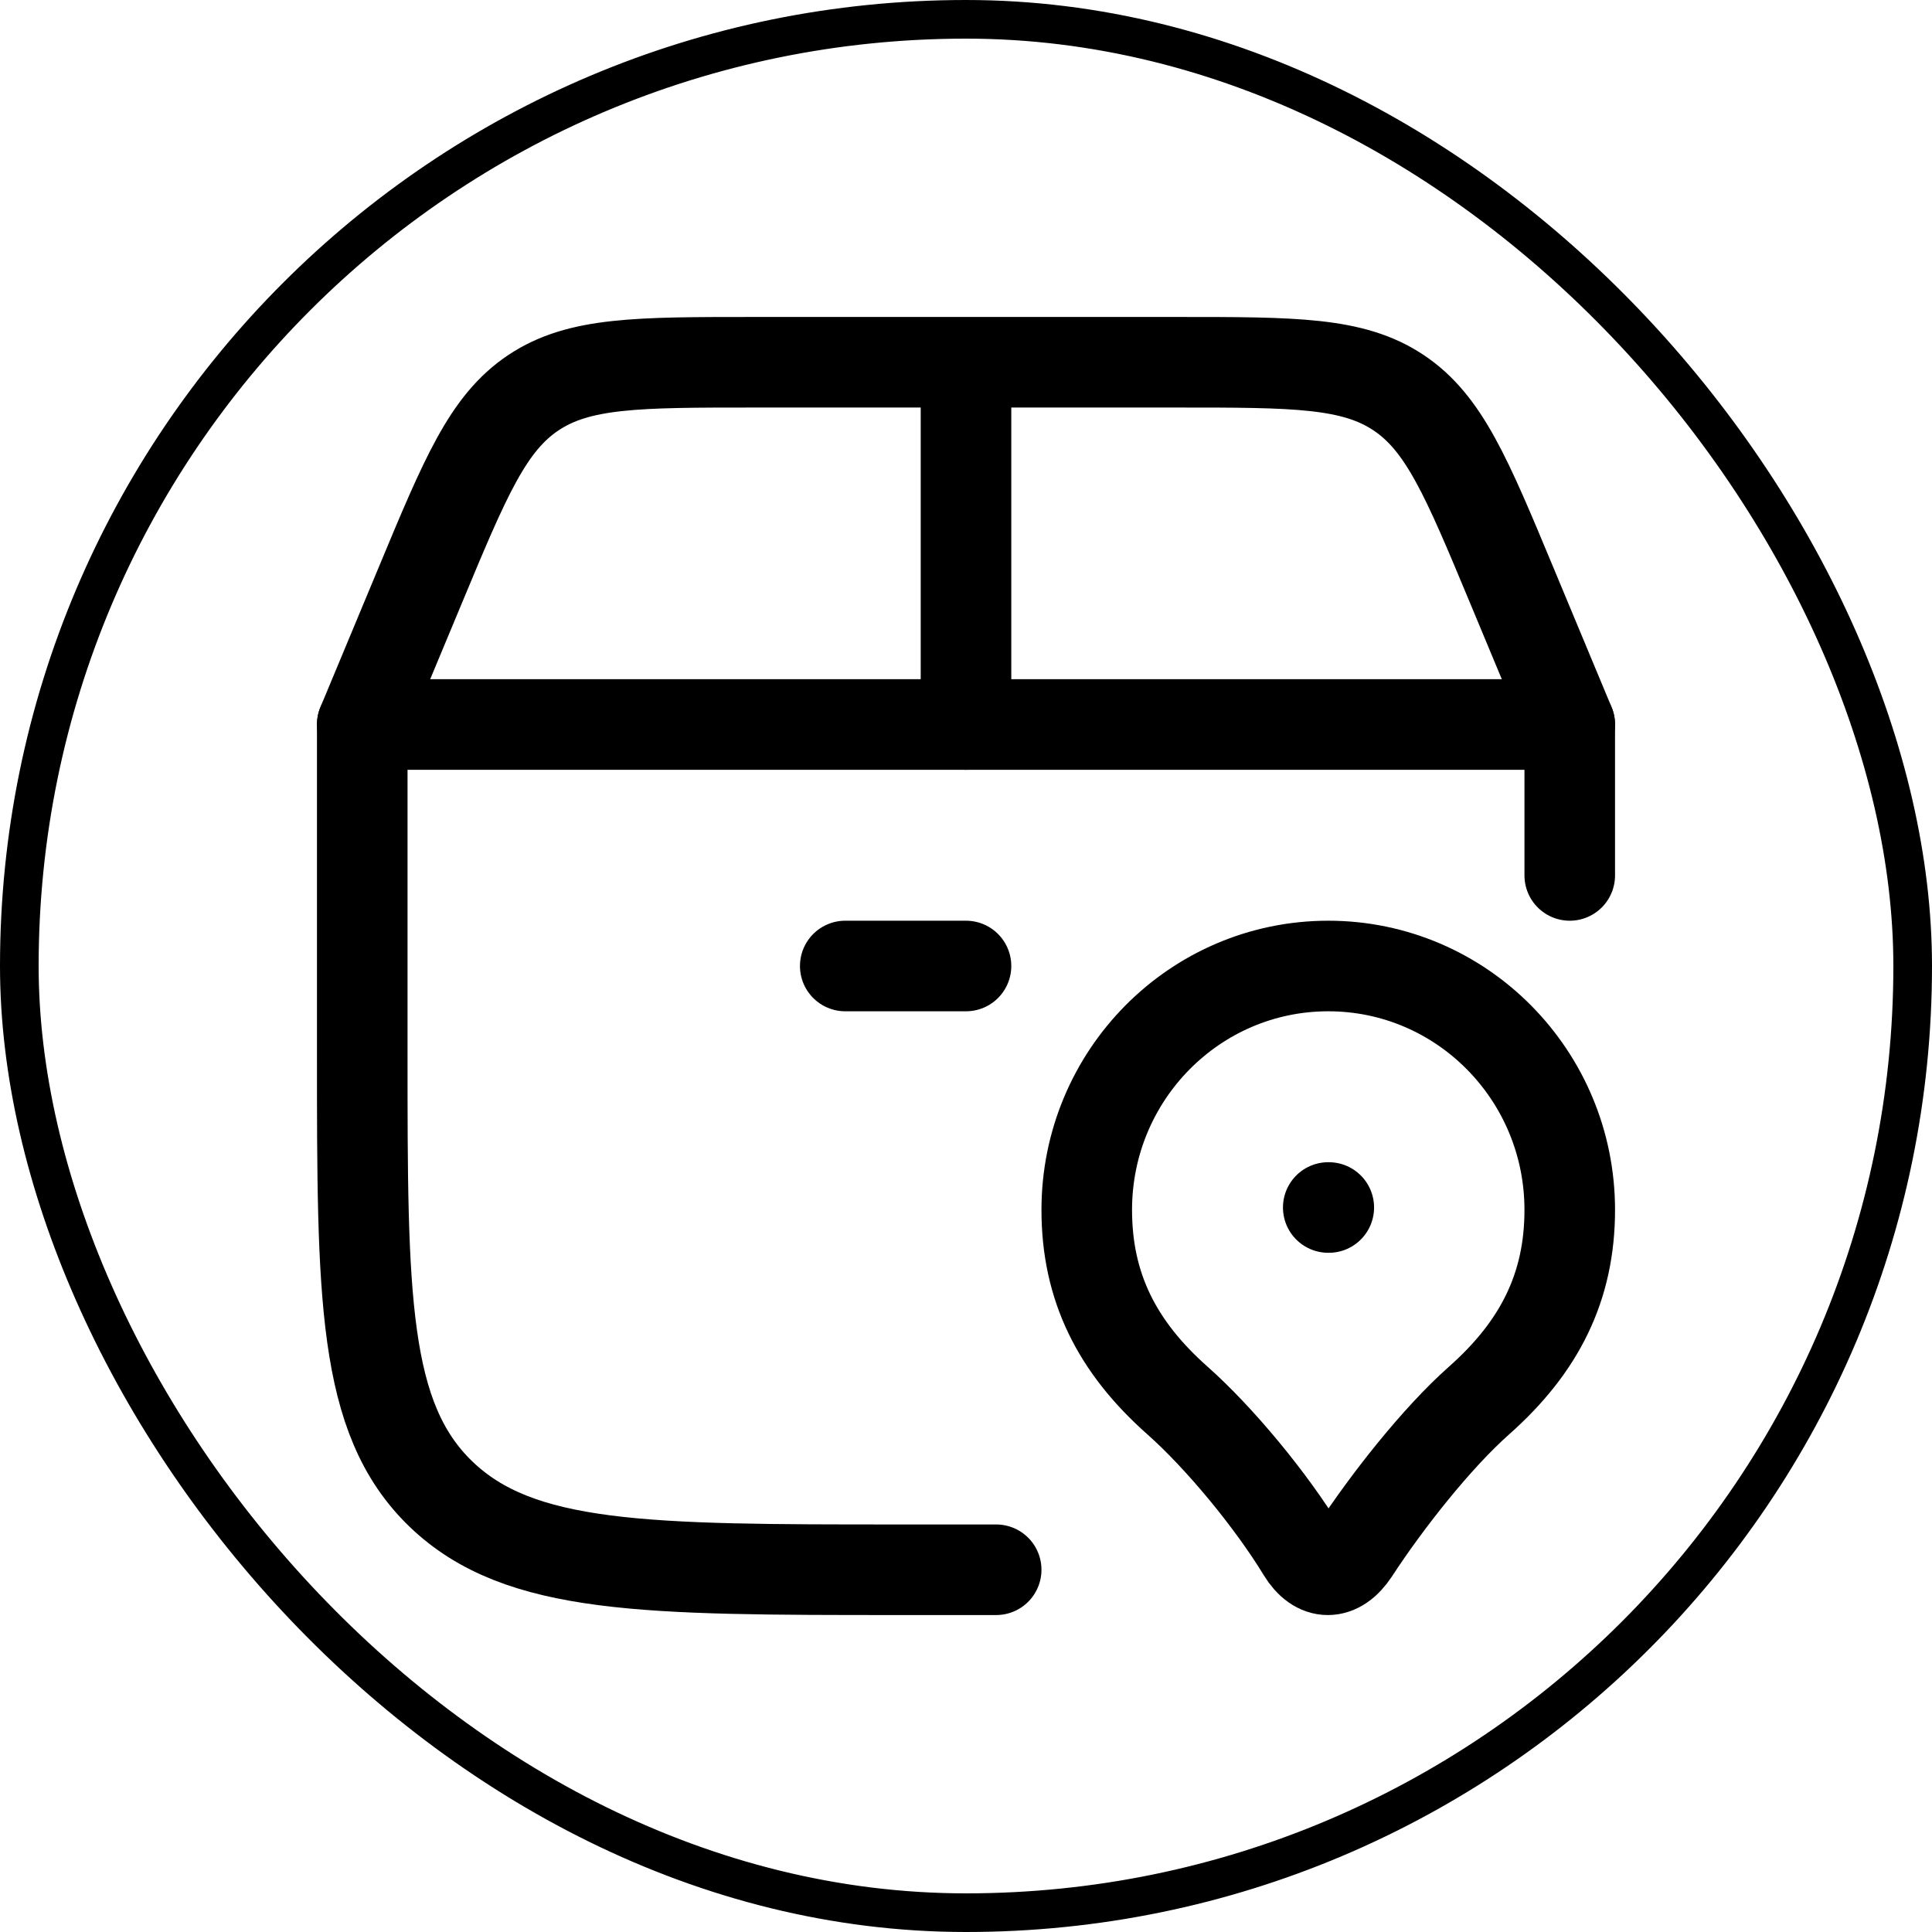
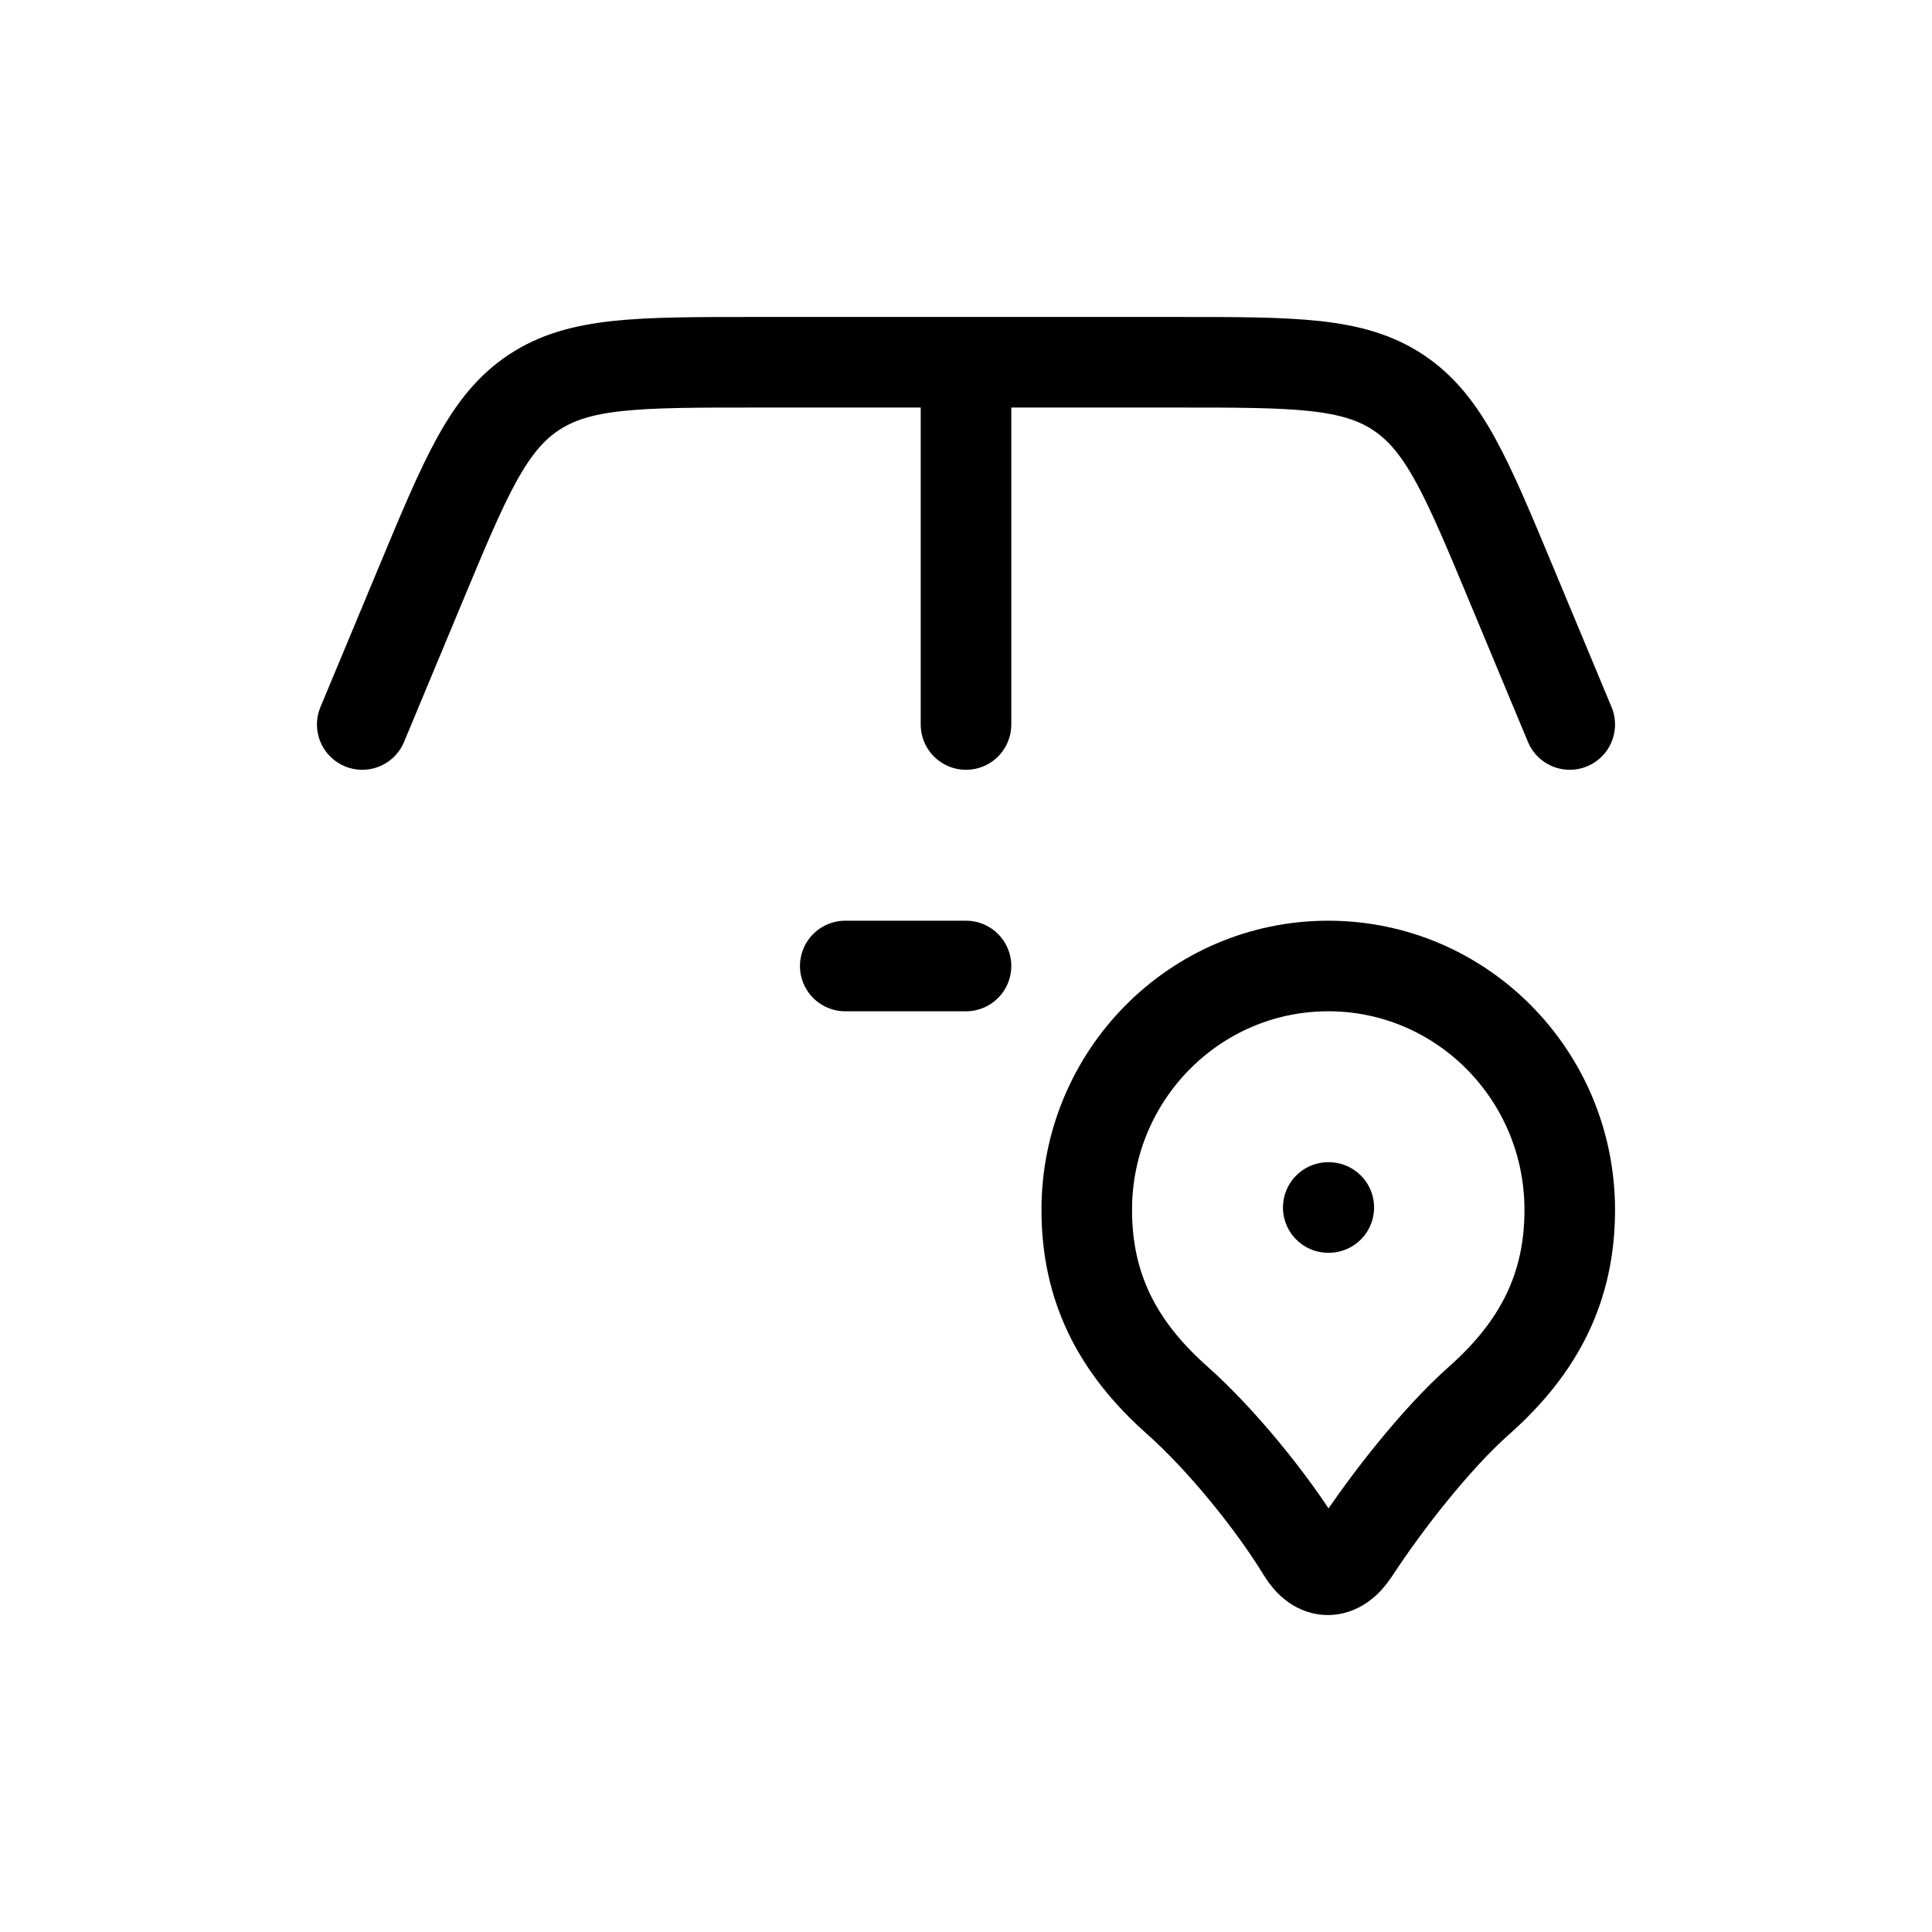
<svg xmlns="http://www.w3.org/2000/svg" width="50" height="50" viewBox="0 0 50 50" fill="none">
-   <rect x="0.5" y="0.5" width="49" height="49" rx="24.5" stroke="black" />
-   <path d="M25.781 40.625H23.264C16.717 40.625 13.444 40.625 11.409 38.664C9.375 36.702 9.375 33.545 9.375 27.233V18.75H40.625V22.656" stroke="black" stroke-width="2.344" stroke-linecap="round" stroke-linejoin="round" />
  <path d="M34.375 31.25H34.389M9.375 18.75L10.878 15.144C12.042 12.347 12.625 10.95 13.806 10.162C14.988 9.375 16.5 9.375 19.531 9.375H30.469C33.498 9.375 35.013 9.375 36.194 10.162C37.375 10.95 37.958 12.348 39.122 15.144L40.625 18.75M25 18.75V9.375M21.875 25H25M34.375 25C30.922 25 28.125 27.827 28.125 31.312C28.125 33.306 28.906 34.856 30.469 36.242C31.57 37.217 32.905 38.839 33.705 40.153C34.089 40.783 34.633 40.783 35.045 40.153C35.886 38.864 37.18 37.217 38.281 36.242C39.844 34.856 40.625 33.306 40.625 31.312C40.625 27.828 37.828 25 34.375 25Z" stroke="black" stroke-width="2.344" stroke-linecap="round" stroke-linejoin="round" />
</svg>